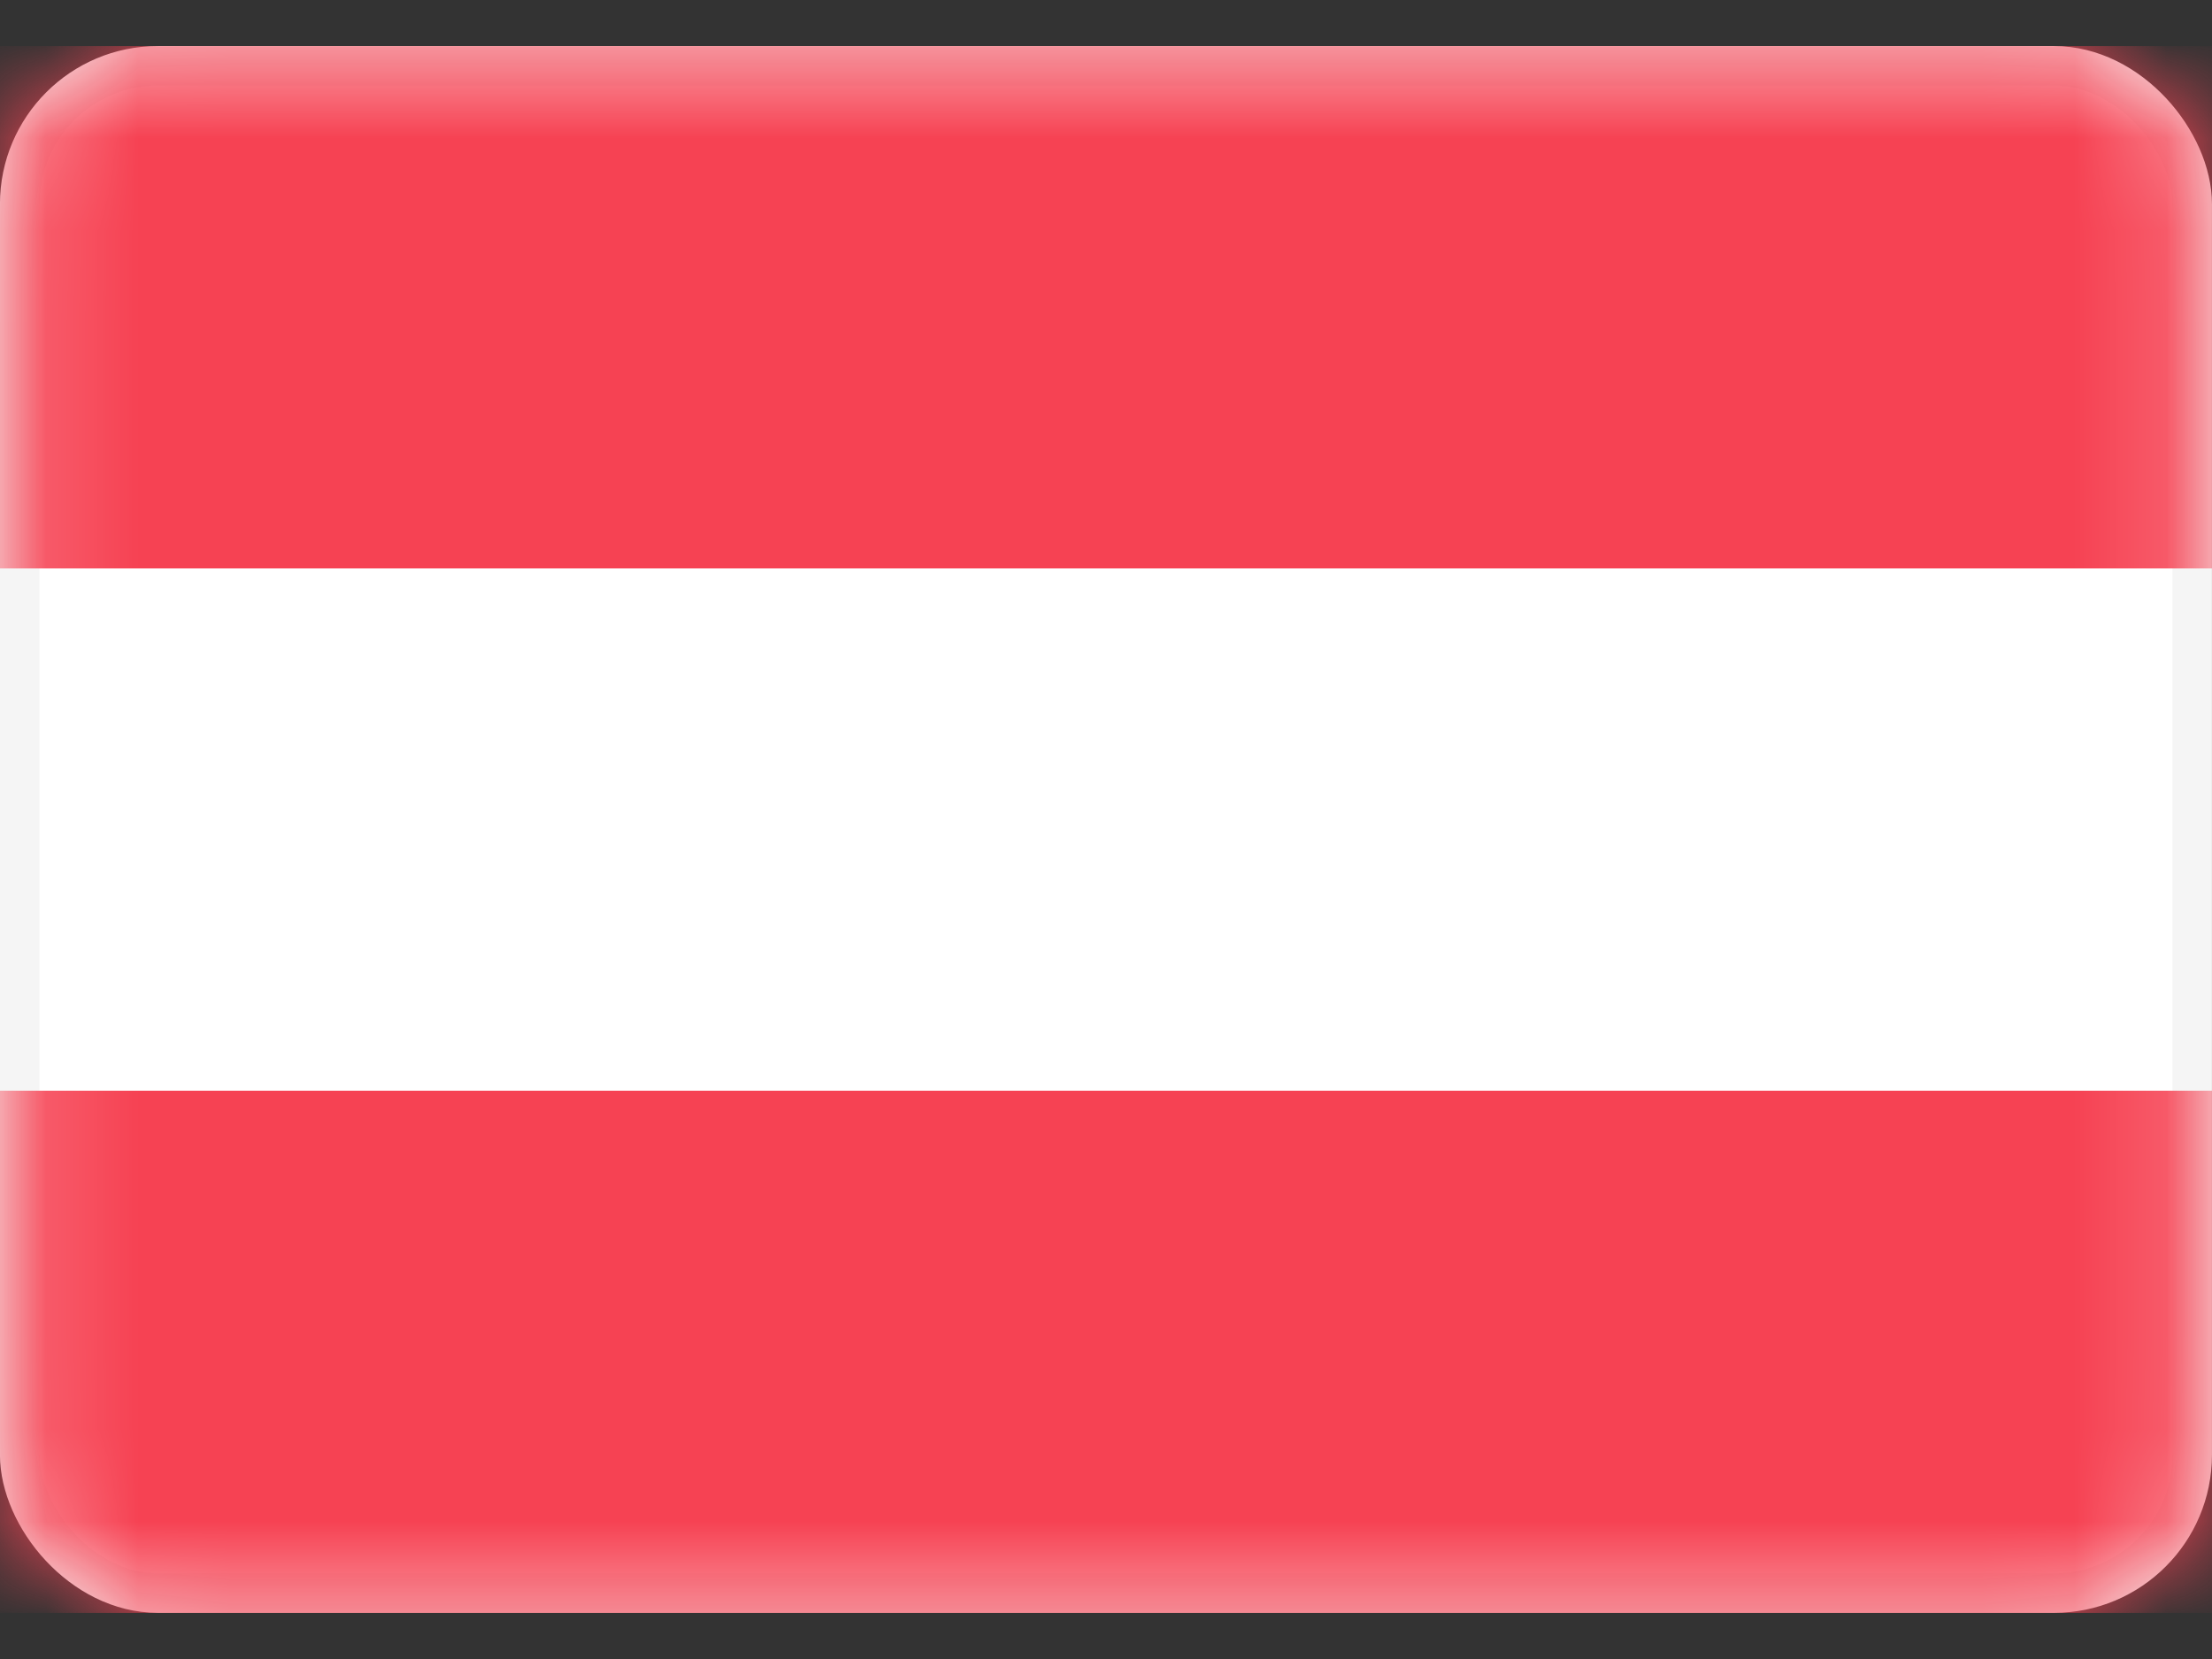
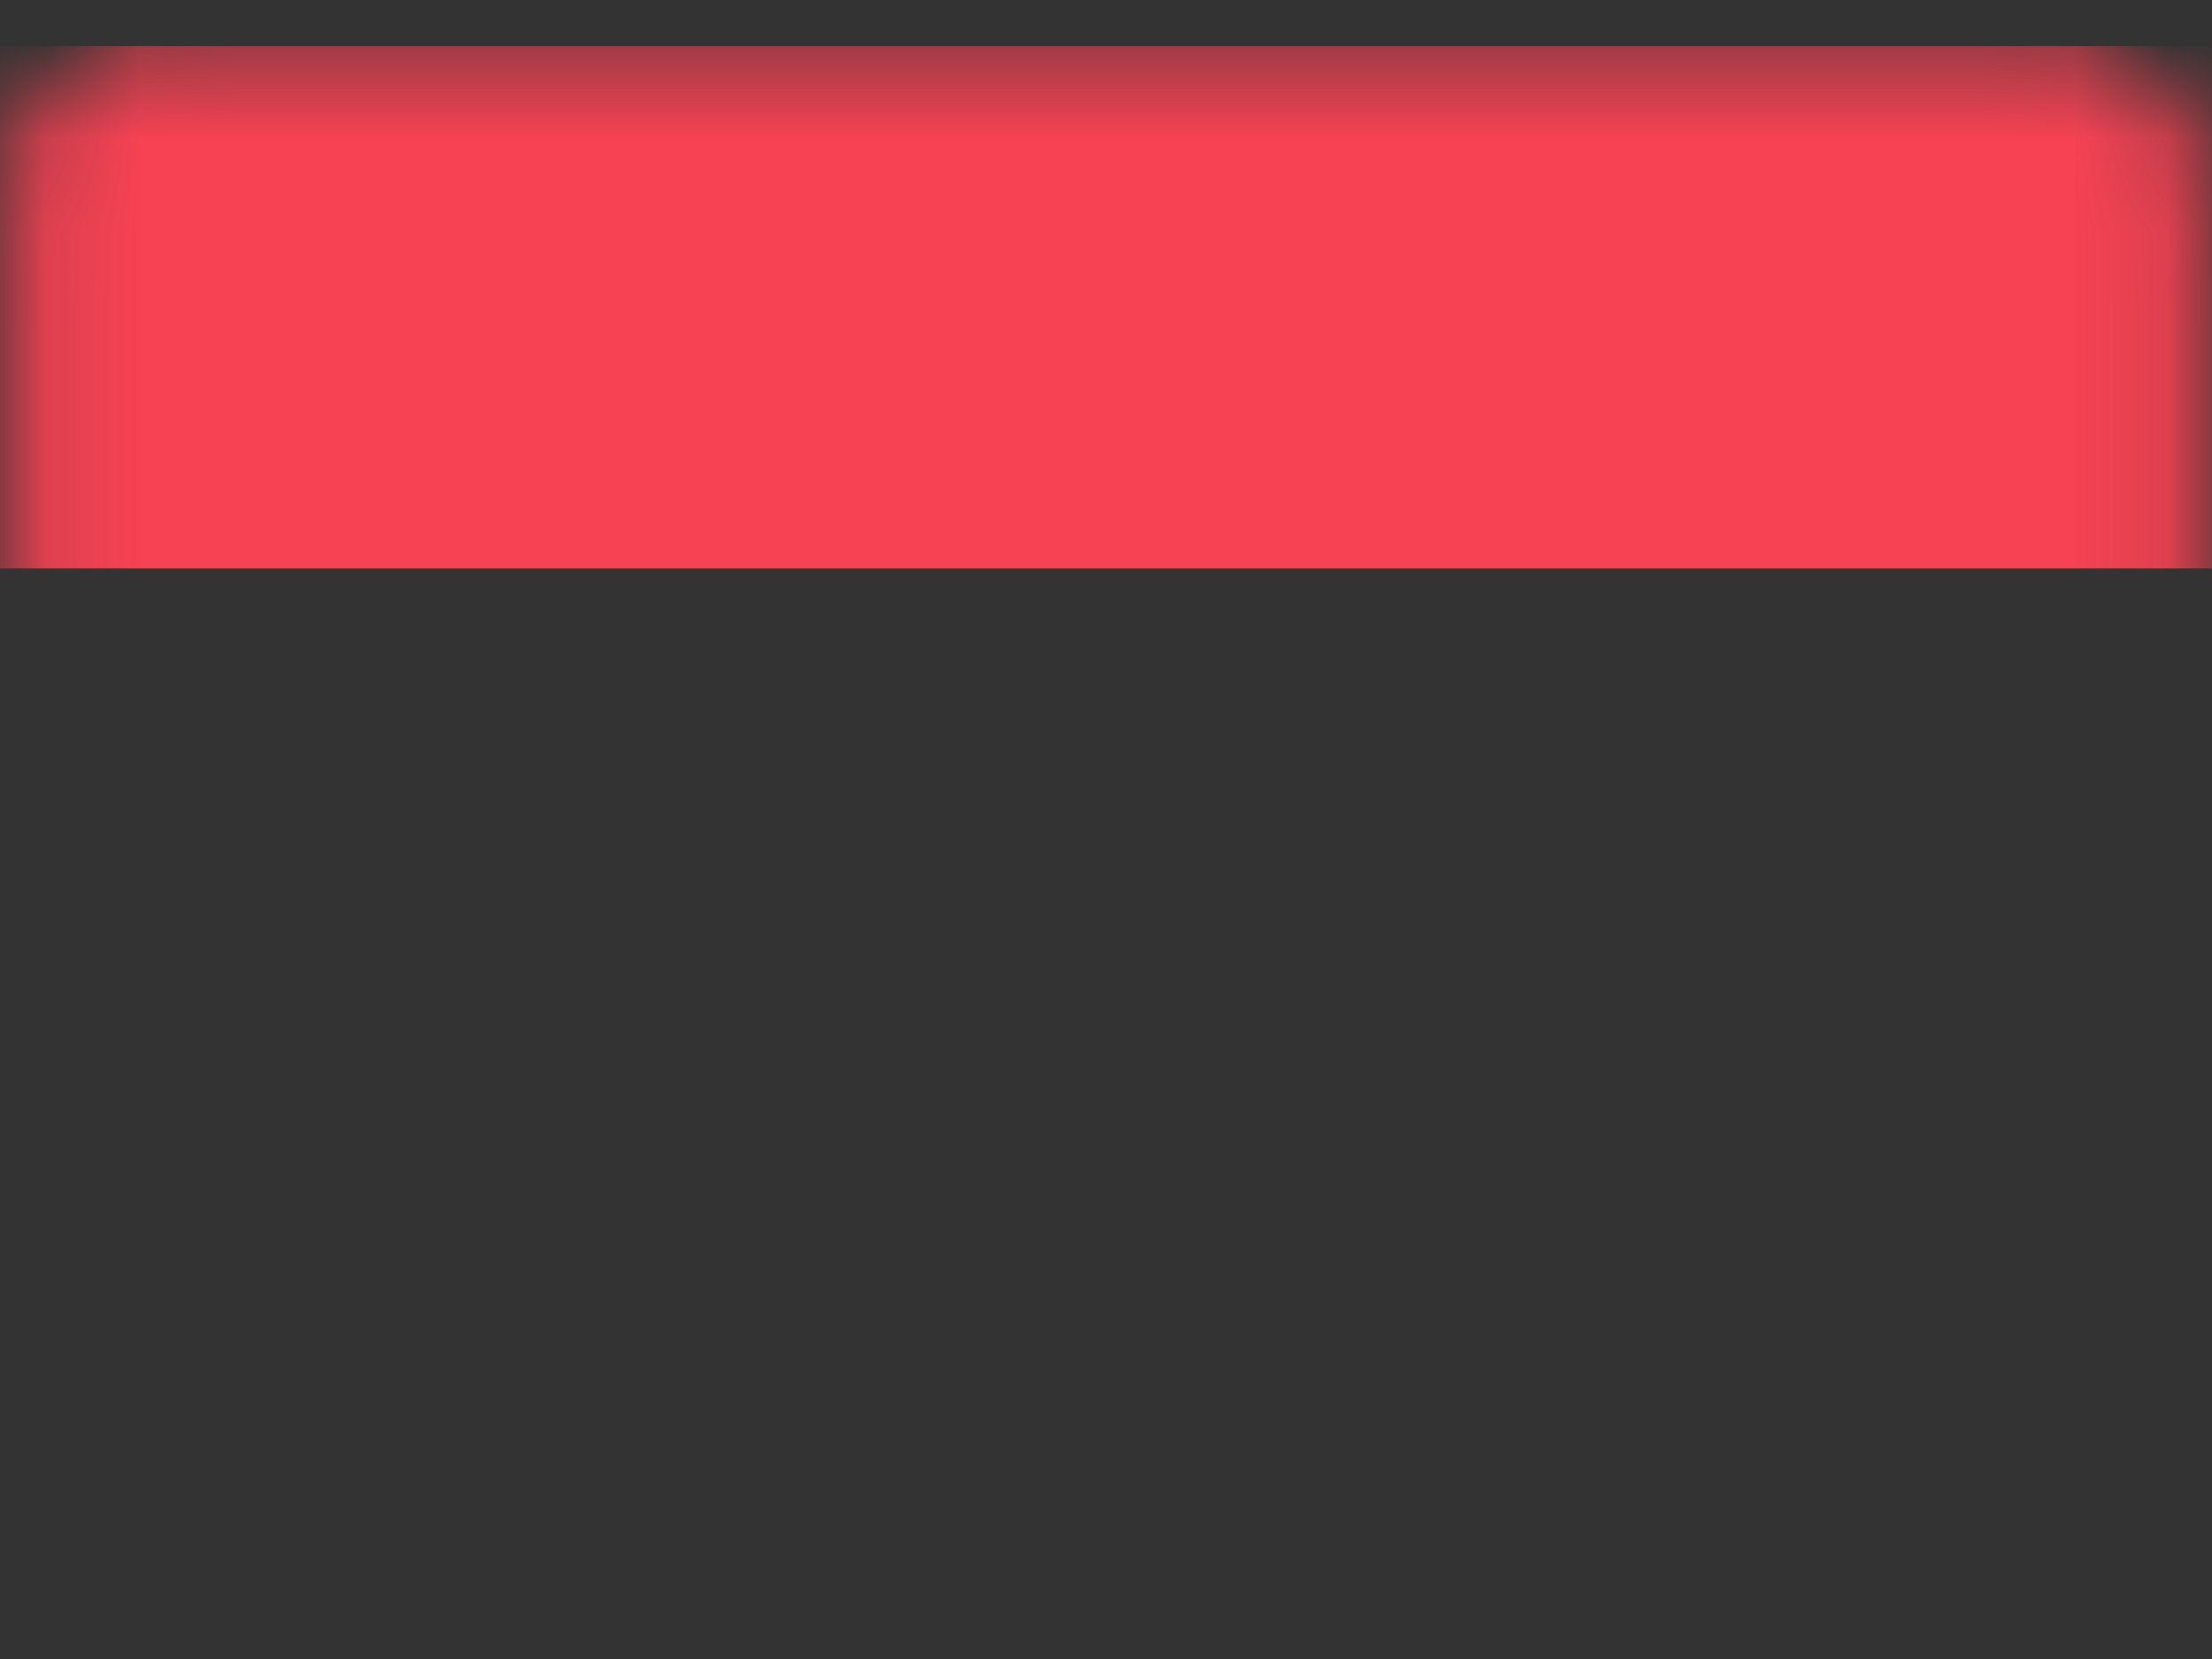
<svg xmlns="http://www.w3.org/2000/svg" width="24" height="18" fill="none">
  <rect width="100%" height="100%" fill="#333333" stroke="none" />
-   <rect x=".214" y=".714" width="23.571" height="16.571" rx="1.5" fill="#fff" stroke="#F5F5F5" stroke-width=".429" />
  <mask id="a" style="mask-type:luminance" maskUnits="userSpaceOnUse" x="0" y="0" width="24" height="18">
    <rect x=".214" y=".714" width="23.571" height="16.571" rx="1.5" fill="#fff" stroke="#fff" stroke-width=".429" />
  </mask>
  <g mask="url(#a)" fill-rule="evenodd" clip-rule="evenodd" fill="#F64253">
-     <path d="M0 6.167h24V.5H0v5.667zM0 17.5h24v-5.666H0V17.5z" />
+     <path d="M0 6.167h24V.5H0v5.667zM0 17.5v-5.666H0V17.5z" />
  </g>
</svg>